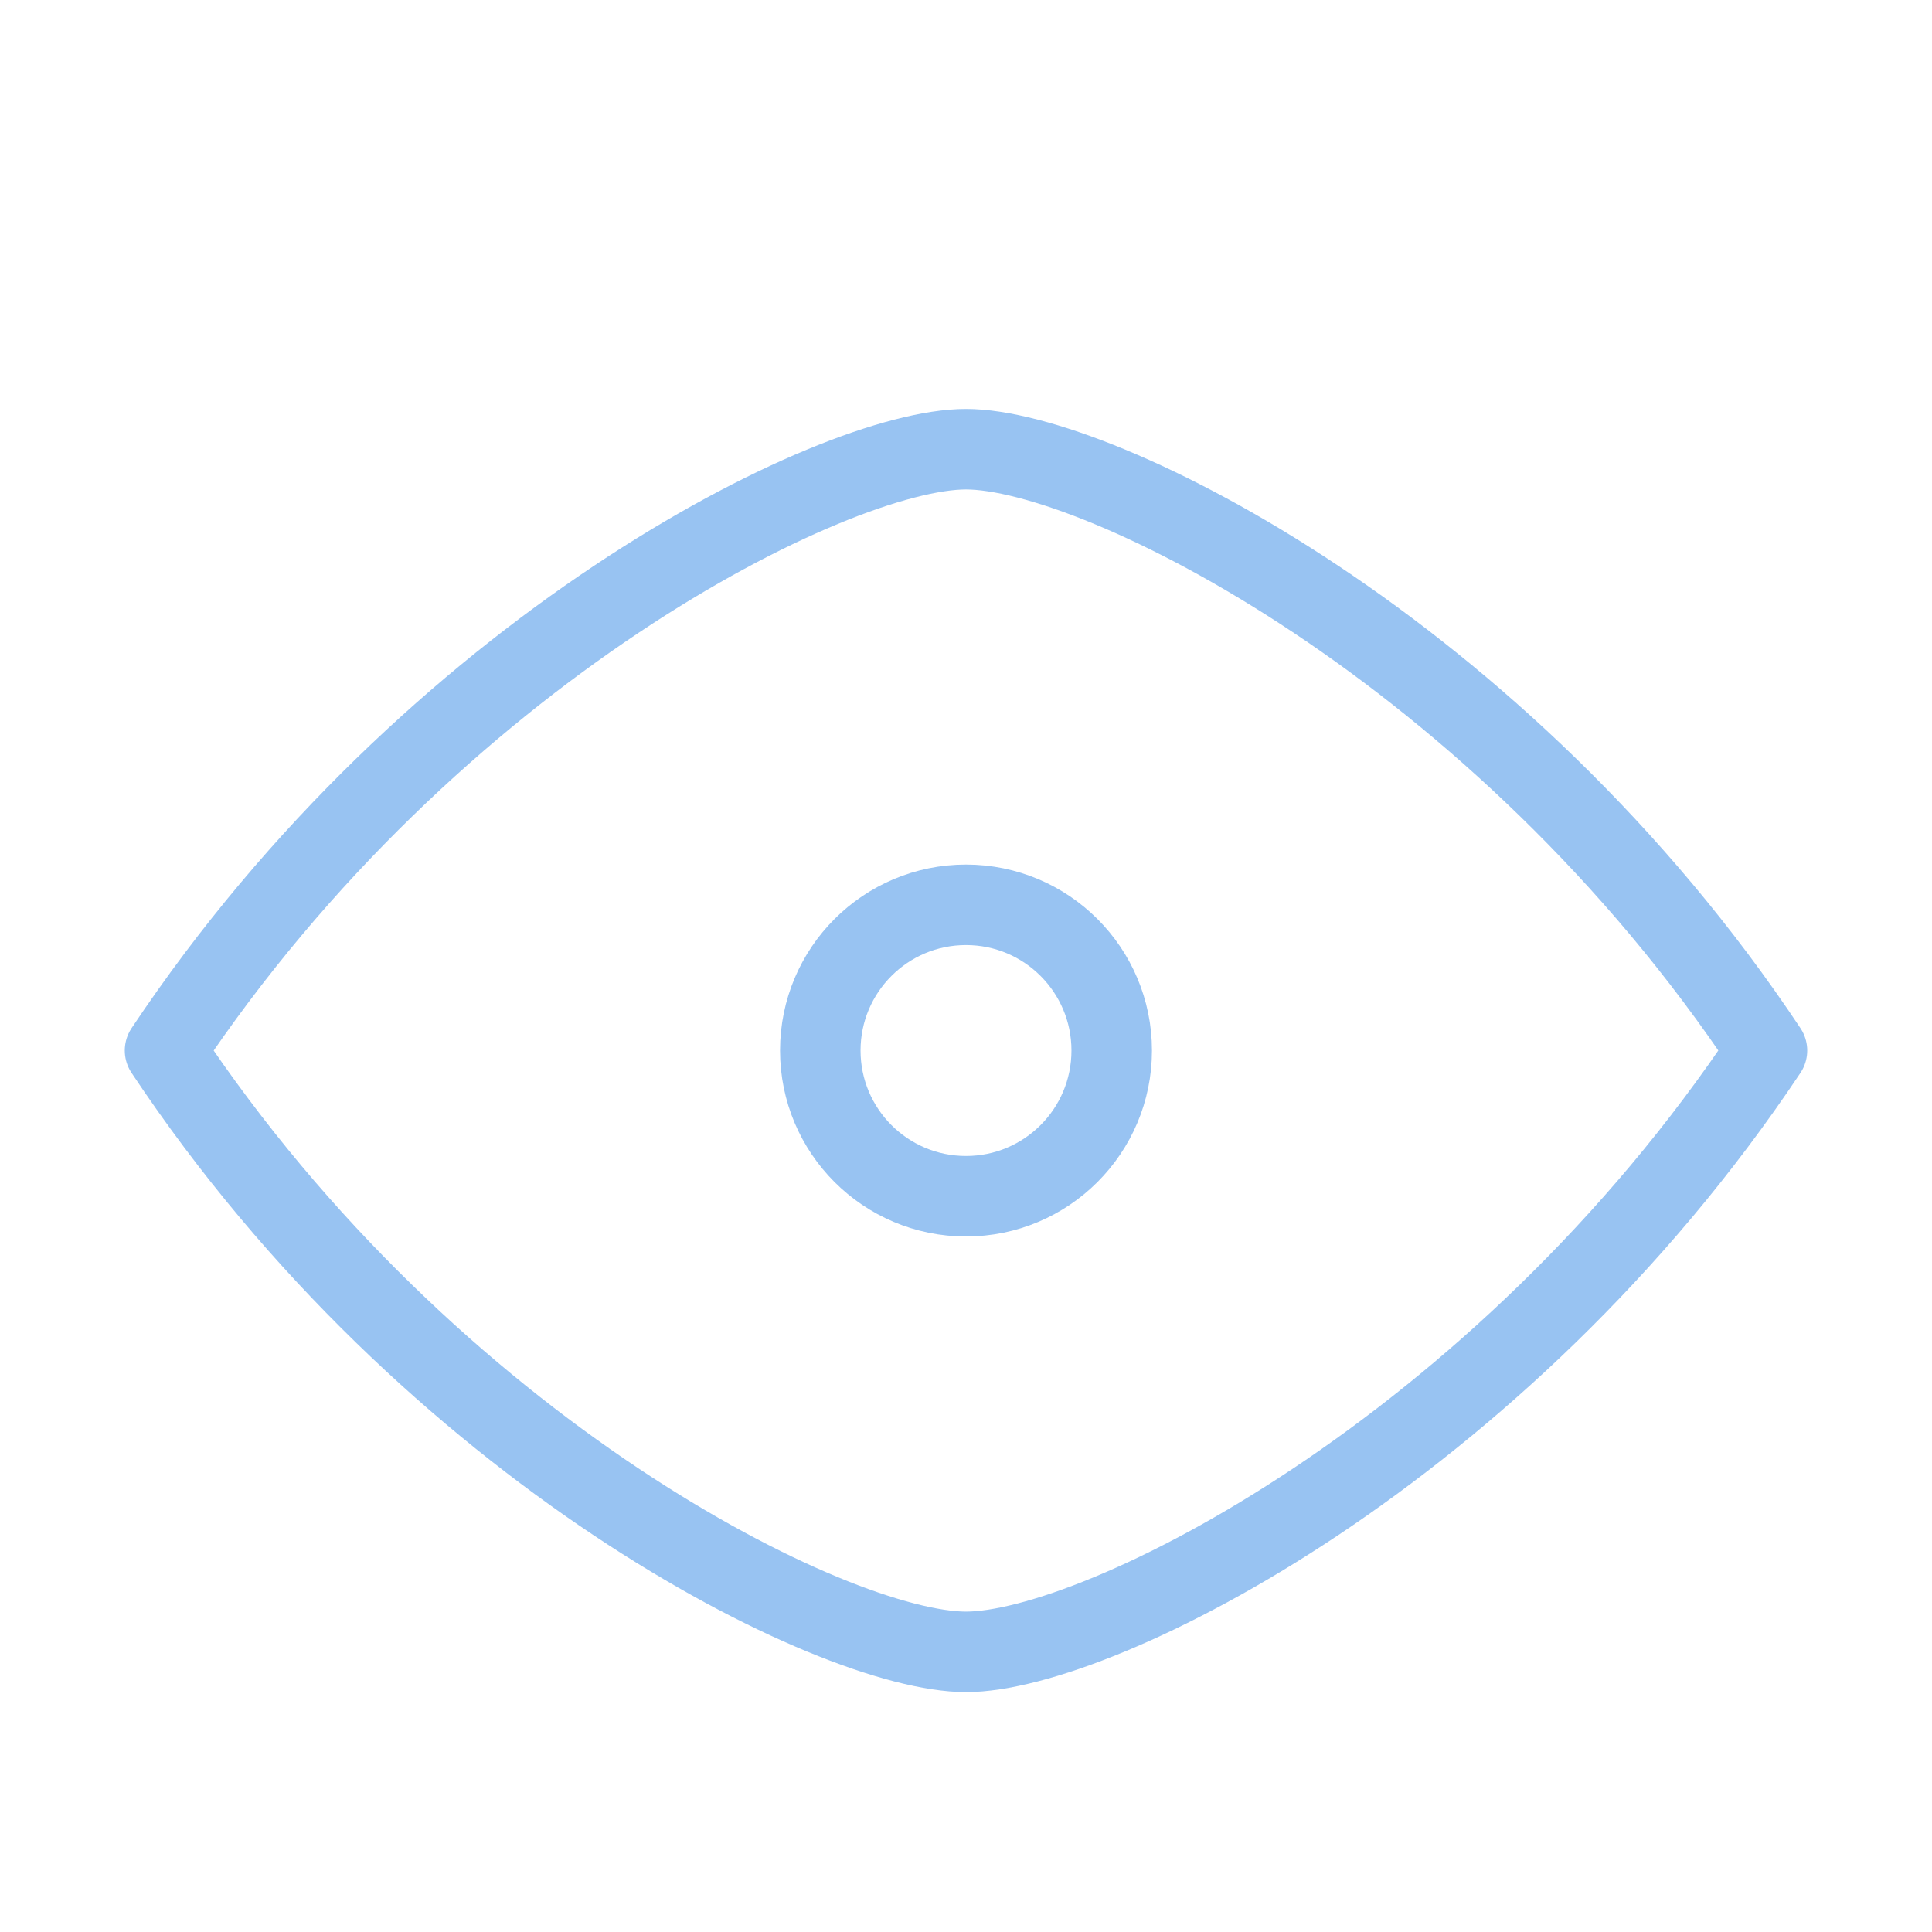
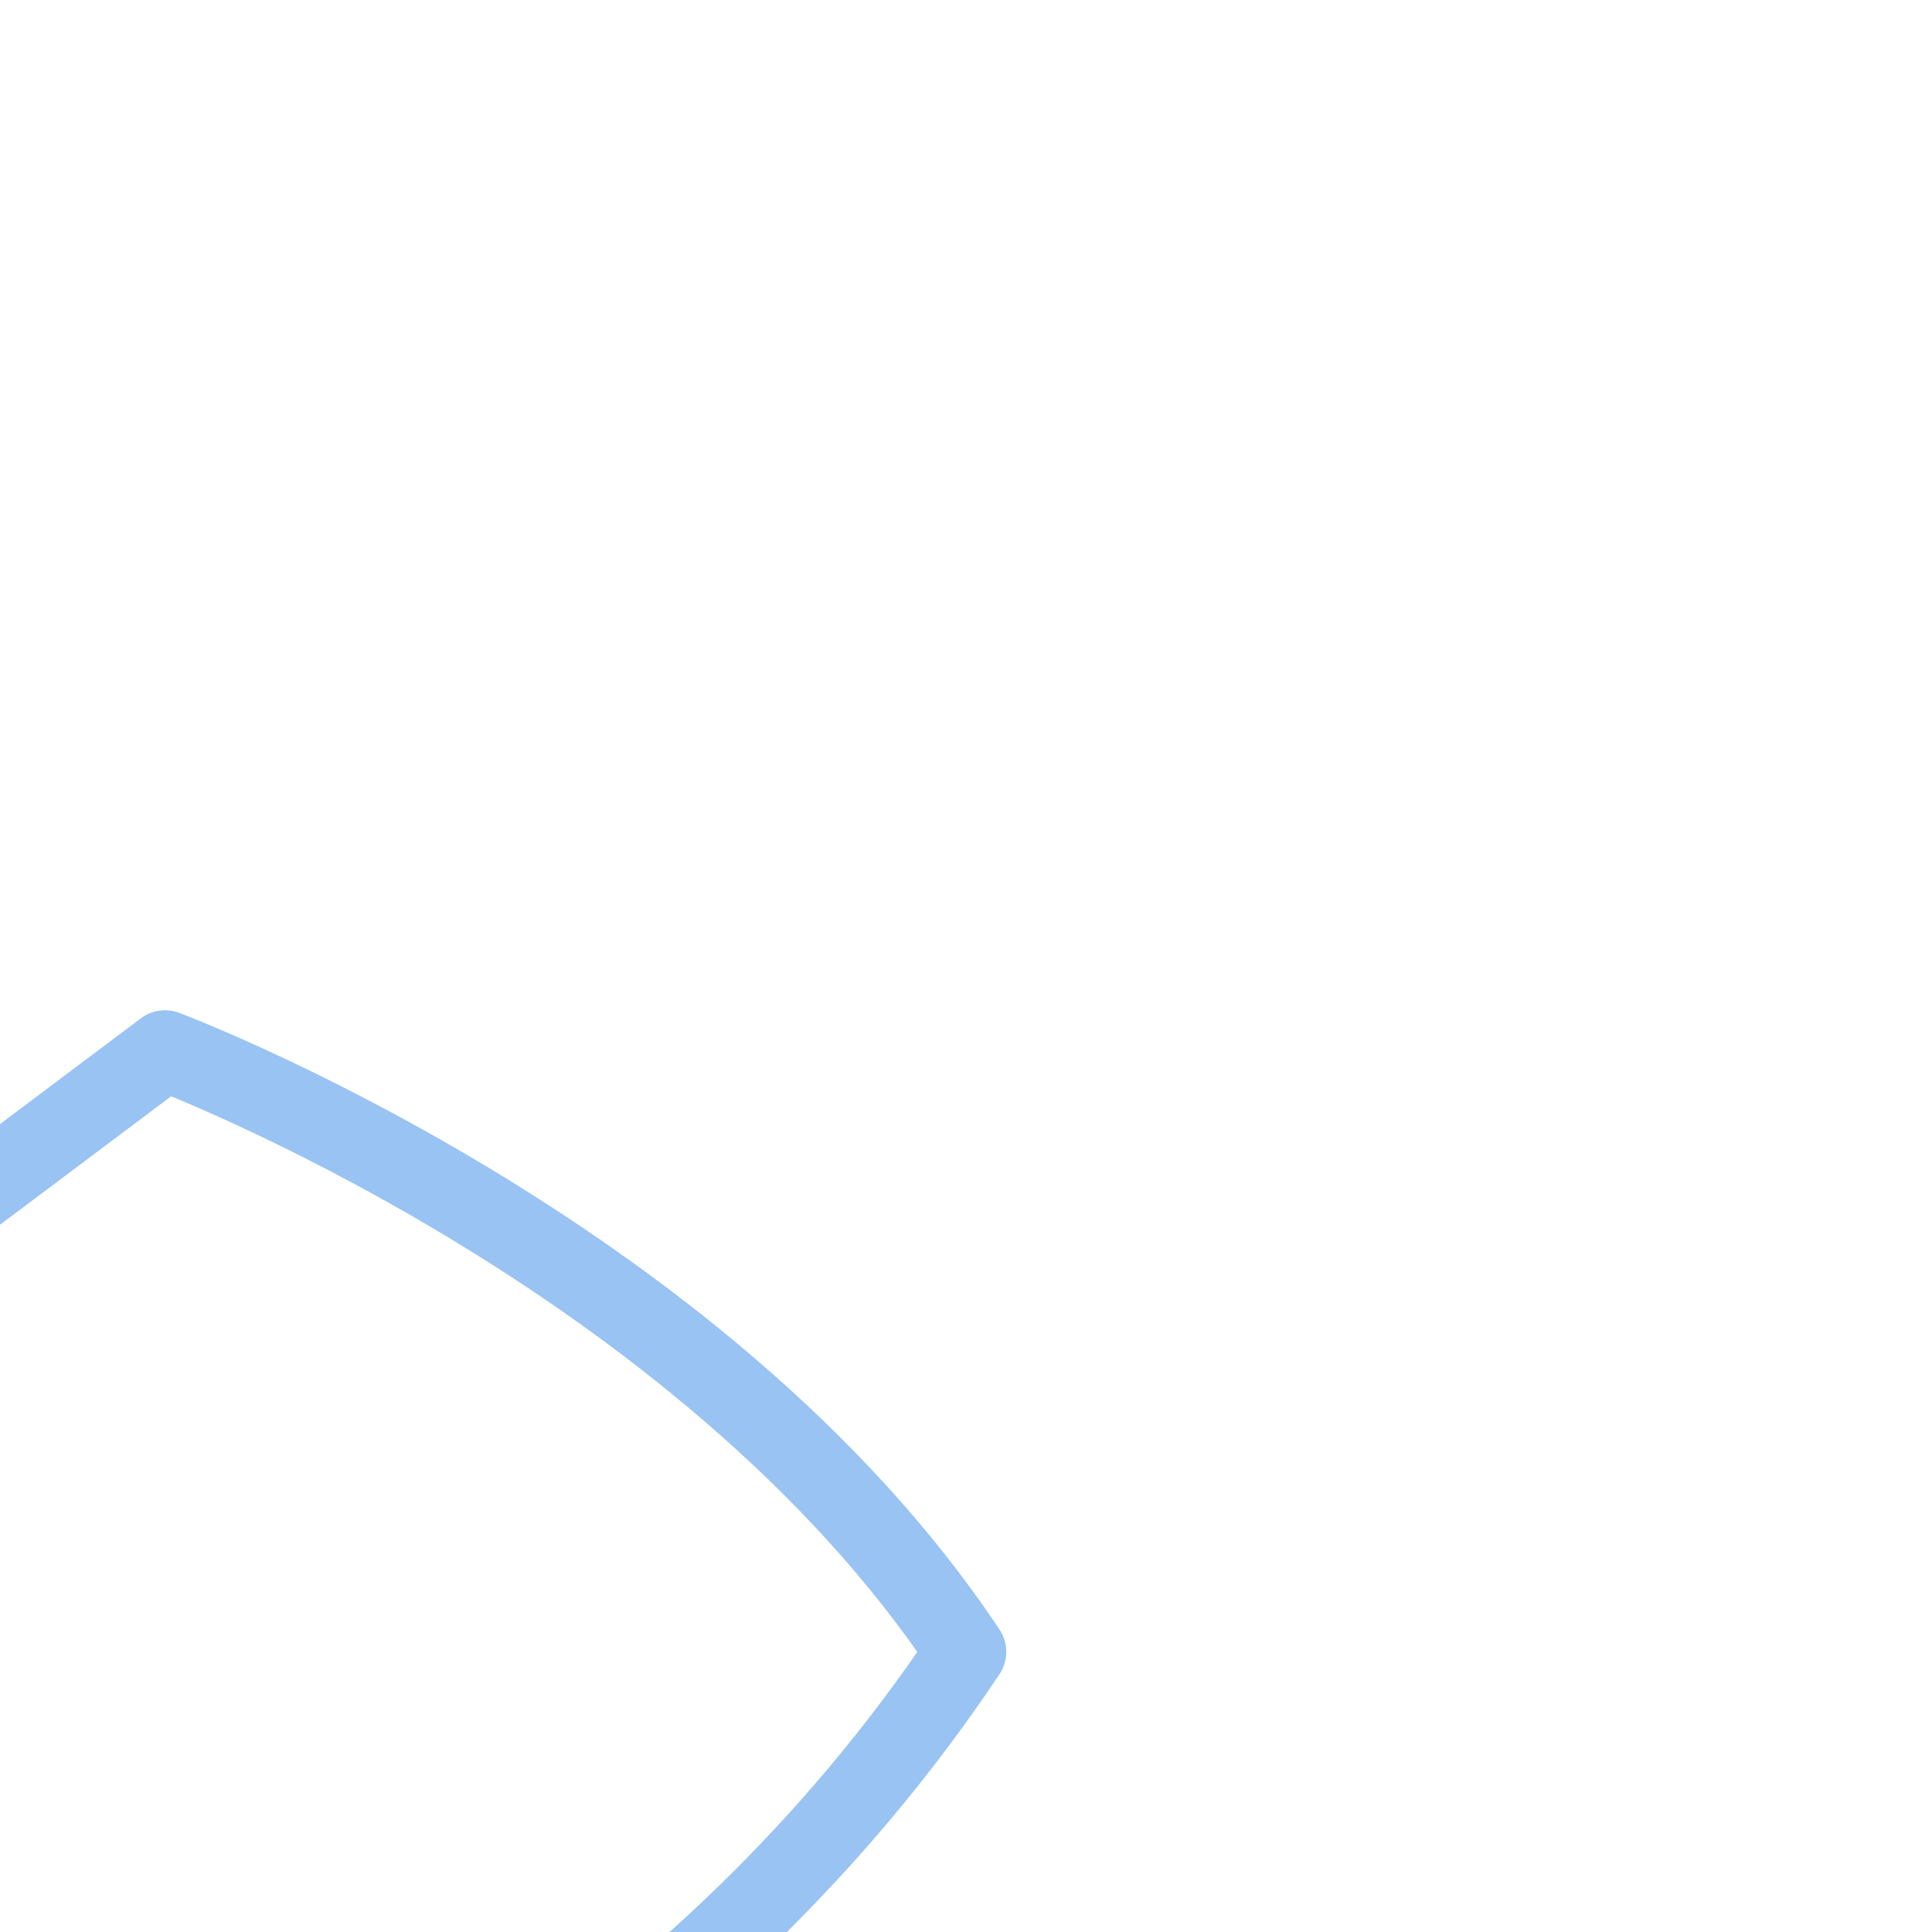
<svg xmlns="http://www.w3.org/2000/svg" id="Layer_1" data-name="Layer 1" viewBox="0 0 24 24">
  <defs>
    <style>
      .cls-1 {
        fill: none;
        stroke: #98c3f2;
        stroke-linecap: round;
        stroke-linejoin: round;
      }
    </style>
  </defs>
-   <path class="cls-1" d="M2.05,13.05c3.32-4.98,8.3-7.47,9.95-7.47s6.64,2.49,9.95,7.47c-3.32,4.98-8.3,7.47-9.95,7.47s-6.64-2.49-9.95-7.47Z" />
-   <circle class="cls-1" cx="12" cy="13.05" r="1.81" />
+   <path class="cls-1" d="M2.05,13.05s6.64,2.49,9.95,7.47c-3.32,4.98-8.3,7.47-9.95,7.47s-6.64-2.49-9.95-7.47Z" />
</svg>